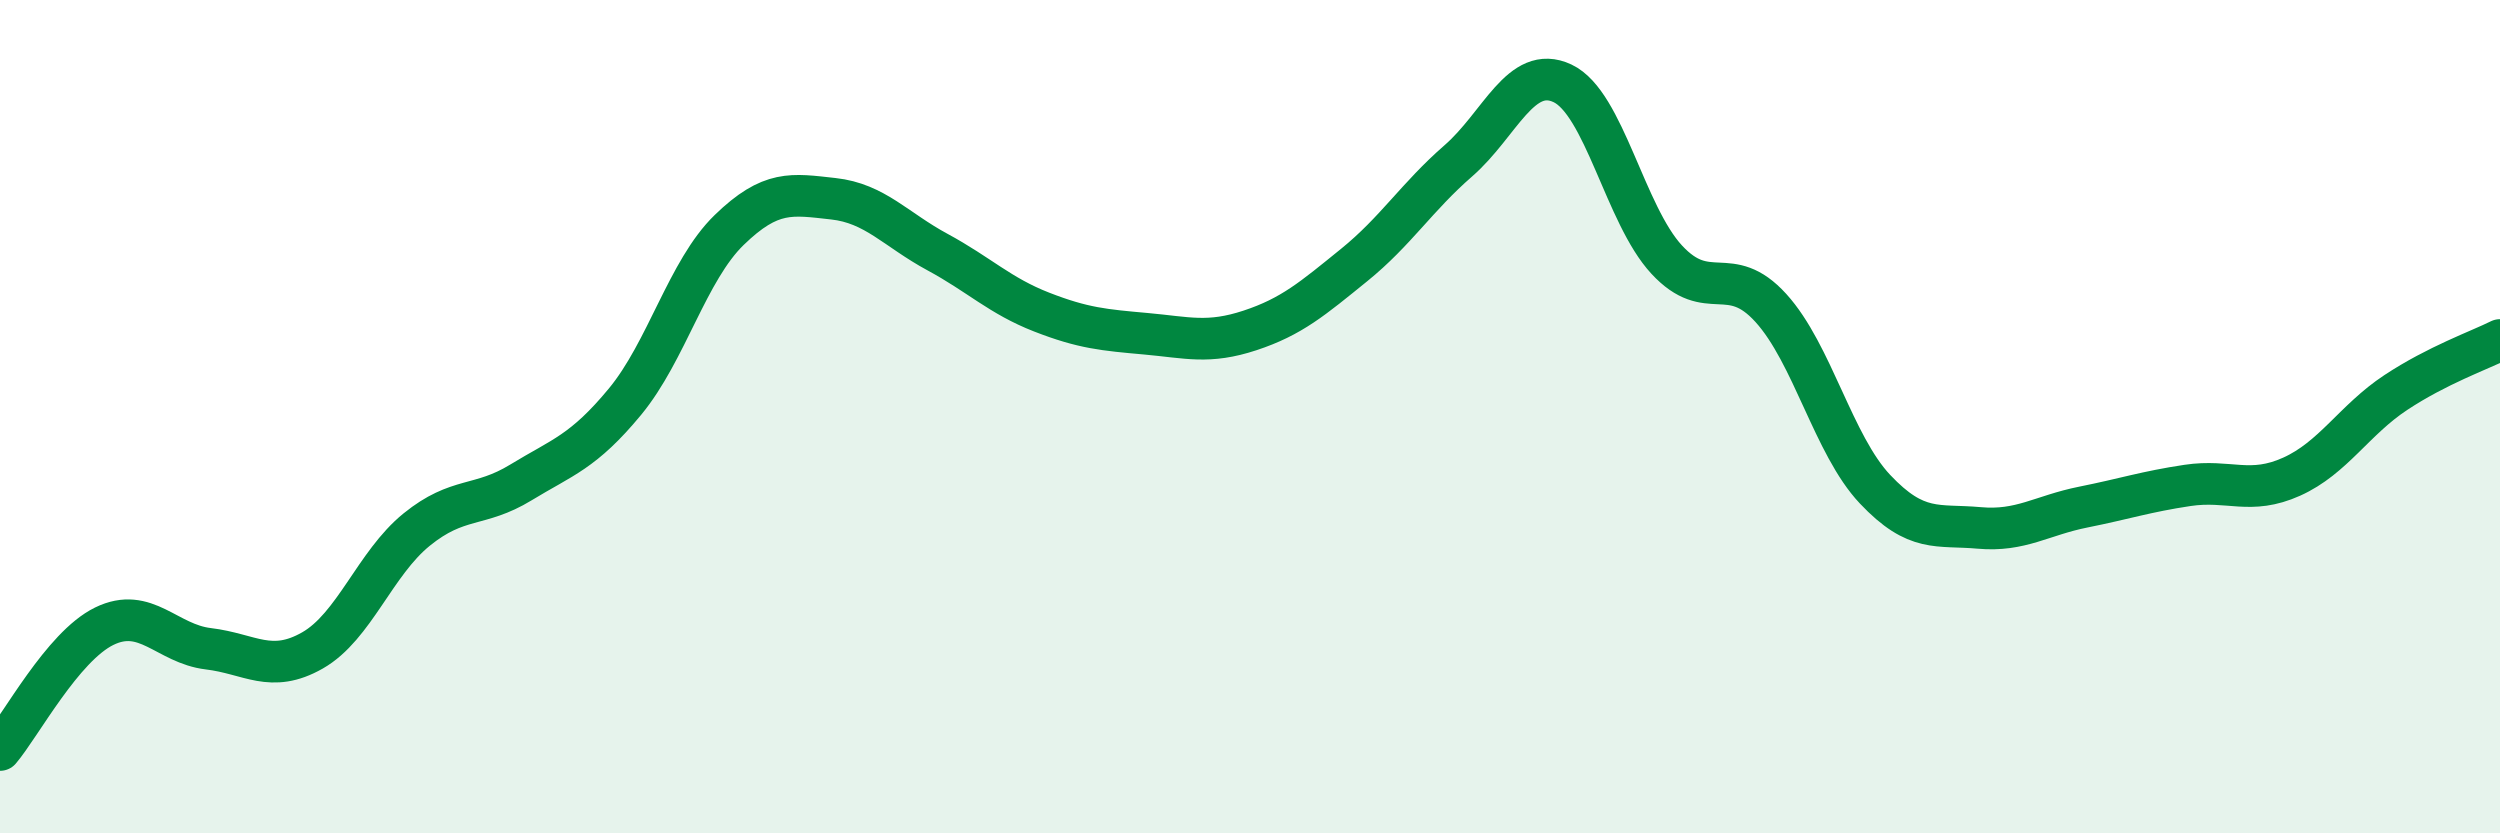
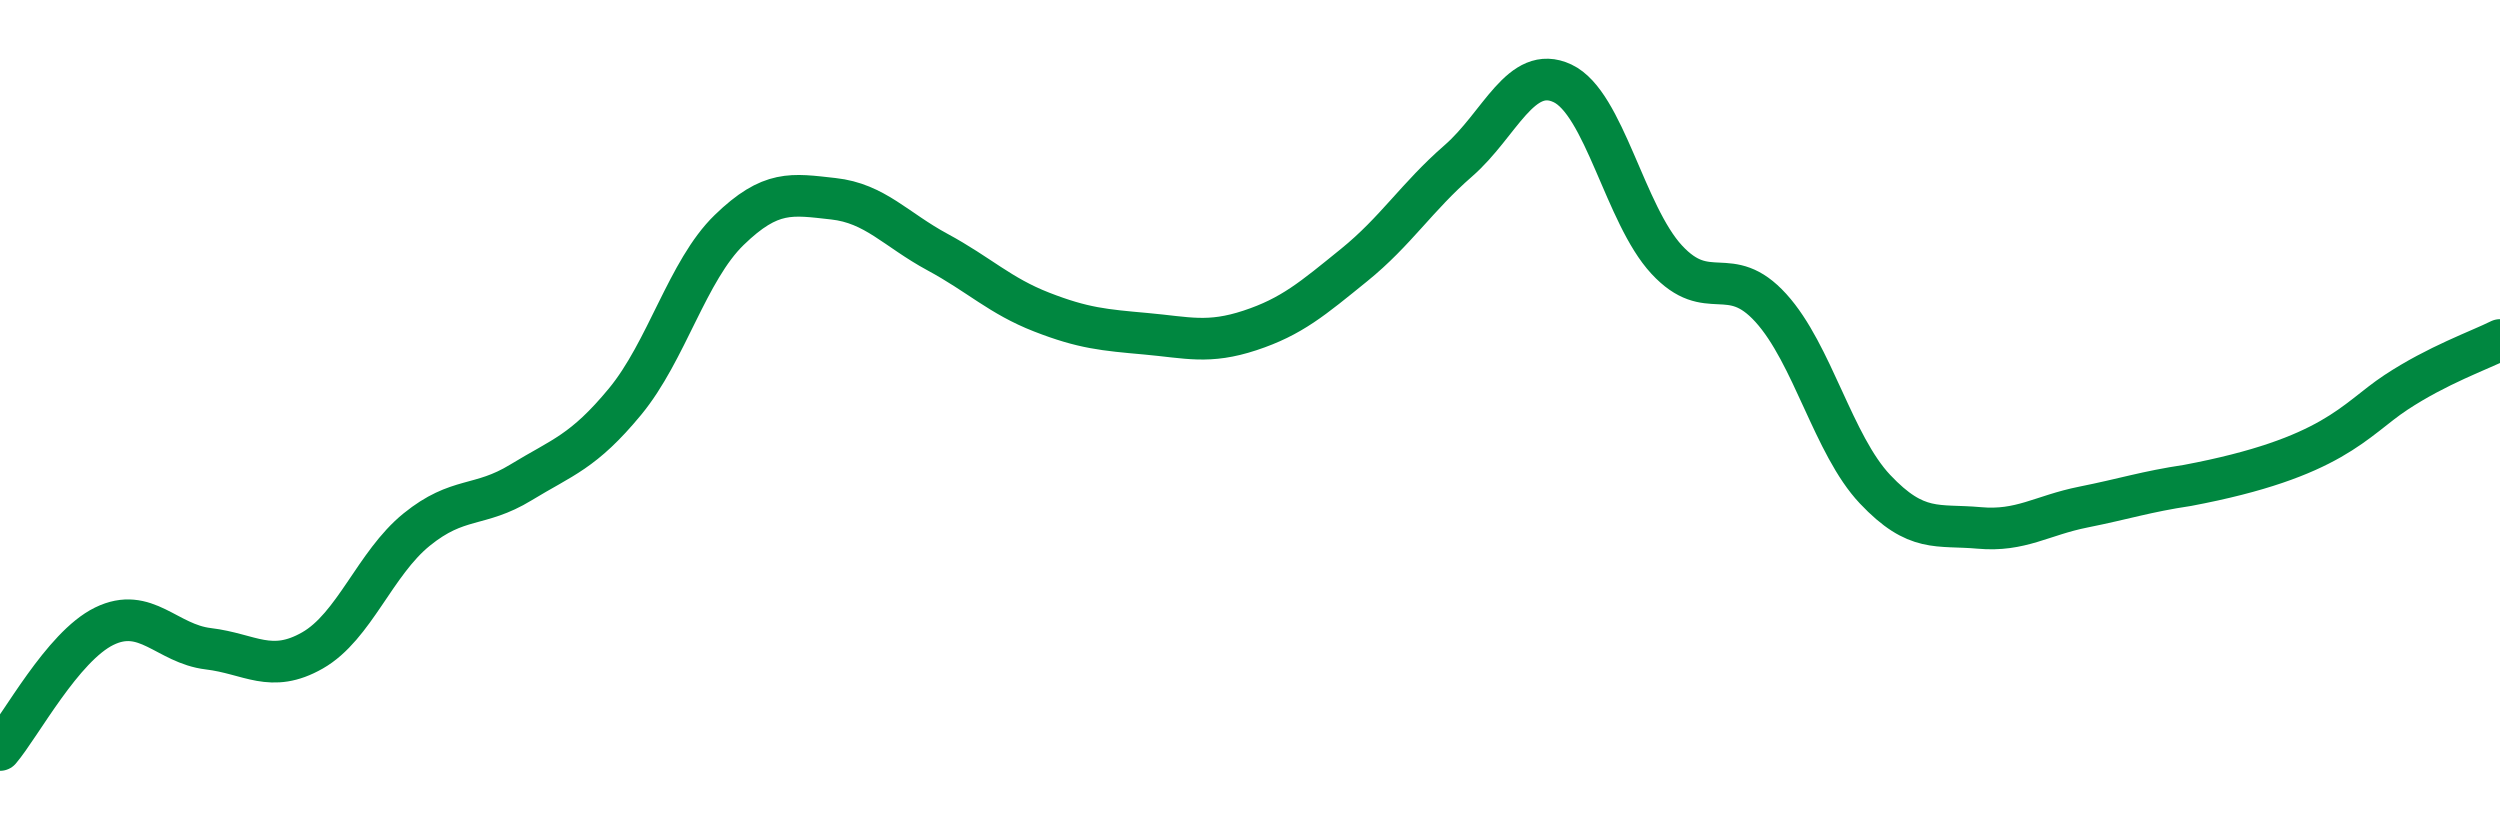
<svg xmlns="http://www.w3.org/2000/svg" width="60" height="20" viewBox="0 0 60 20">
-   <path d="M 0,18 C 0.5,17.41 1.5,15.52 2.5,15.03 C 3.5,14.54 4,15.45 5,15.57 C 6,15.69 6.5,16.18 7.5,15.61 C 8.5,15.04 9,13.52 10,12.71 C 11,11.9 11.5,12.19 12.5,11.58 C 13.5,10.97 14,10.85 15,9.64 C 16,8.43 16.5,6.49 17.5,5.52 C 18.5,4.55 19,4.66 20,4.77 C 21,4.88 21.5,5.51 22.5,6.05 C 23.5,6.59 24,7.1 25,7.49 C 26,7.88 26.5,7.92 27.5,8.01 C 28.5,8.1 29,8.26 30,7.93 C 31,7.6 31.5,7.17 32.5,6.36 C 33.5,5.55 34,4.73 35,3.86 C 36,2.99 36.5,1.53 37.5,2 C 38.5,2.47 39,5.15 40,6.23 C 41,7.31 41.5,6.29 42.5,7.39 C 43.5,8.49 44,10.68 45,11.74 C 46,12.8 46.5,12.58 47.5,12.67 C 48.5,12.76 49,12.37 50,12.17 C 51,11.97 51.5,11.8 52.5,11.65 C 53.5,11.5 54,11.89 55,11.44 C 56,10.99 56.5,10.08 57.5,9.42 C 58.5,8.76 59.5,8.41 60,8.16L60 20L0 20Z" fill="#008740" opacity="0.1" stroke-linecap="round" stroke-linejoin="round" />
-   <path d="M 0,18 C 0.5,17.41 1.5,15.52 2.5,15.03 C 3.5,14.54 4,15.45 5,15.57 C 6,15.69 6.5,16.18 7.5,15.61 C 8.5,15.04 9,13.52 10,12.71 C 11,11.9 11.5,12.19 12.5,11.58 C 13.5,10.97 14,10.85 15,9.64 C 16,8.43 16.5,6.49 17.5,5.52 C 18.5,4.55 19,4.66 20,4.77 C 21,4.88 21.5,5.51 22.5,6.05 C 23.5,6.59 24,7.1 25,7.49 C 26,7.88 26.5,7.92 27.5,8.01 C 28.5,8.1 29,8.26 30,7.93 C 31,7.6 31.5,7.17 32.5,6.36 C 33.5,5.55 34,4.73 35,3.86 C 36,2.99 36.5,1.53 37.5,2 C 38.5,2.47 39,5.15 40,6.23 C 41,7.31 41.5,6.29 42.5,7.39 C 43.5,8.49 44,10.68 45,11.74 C 46,12.8 46.5,12.58 47.5,12.67 C 48.5,12.76 49,12.37 50,12.17 C 51,11.97 51.5,11.8 52.5,11.65 C 53.5,11.5 54,11.89 55,11.44 C 56,10.99 56.5,10.08 57.5,9.42 C 58.5,8.76 59.5,8.41 60,8.16" stroke="#008740" stroke-width="1" fill="none" stroke-linecap="round" stroke-linejoin="round" />
+   <path d="M 0,18 C 0.5,17.41 1.5,15.52 2.5,15.03 C 3.5,14.54 4,15.45 5,15.57 C 6,15.69 6.5,16.18 7.5,15.61 C 8.5,15.04 9,13.52 10,12.71 C 11,11.9 11.5,12.19 12.5,11.58 C 13.5,10.97 14,10.85 15,9.64 C 16,8.43 16.5,6.49 17.5,5.52 C 18.5,4.55 19,4.66 20,4.77 C 21,4.88 21.5,5.51 22.5,6.05 C 23.5,6.59 24,7.1 25,7.49 C 26,7.88 26.5,7.92 27.5,8.01 C 28.5,8.1 29,8.26 30,7.93 C 31,7.6 31.5,7.17 32.5,6.36 C 33.5,5.55 34,4.73 35,3.86 C 36,2.99 36.5,1.53 37.5,2 C 38.5,2.47 39,5.15 40,6.23 C 41,7.31 41.5,6.29 42.5,7.39 C 43.5,8.49 44,10.68 45,11.74 C 46,12.8 46.5,12.58 47.5,12.67 C 48.5,12.76 49,12.37 50,12.17 C 51,11.97 51.5,11.8 52.5,11.65 C 56,10.99 56.5,10.08 57.5,9.42 C 58.5,8.76 59.5,8.41 60,8.16" stroke="#008740" stroke-width="1" fill="none" stroke-linecap="round" stroke-linejoin="round" />
</svg>